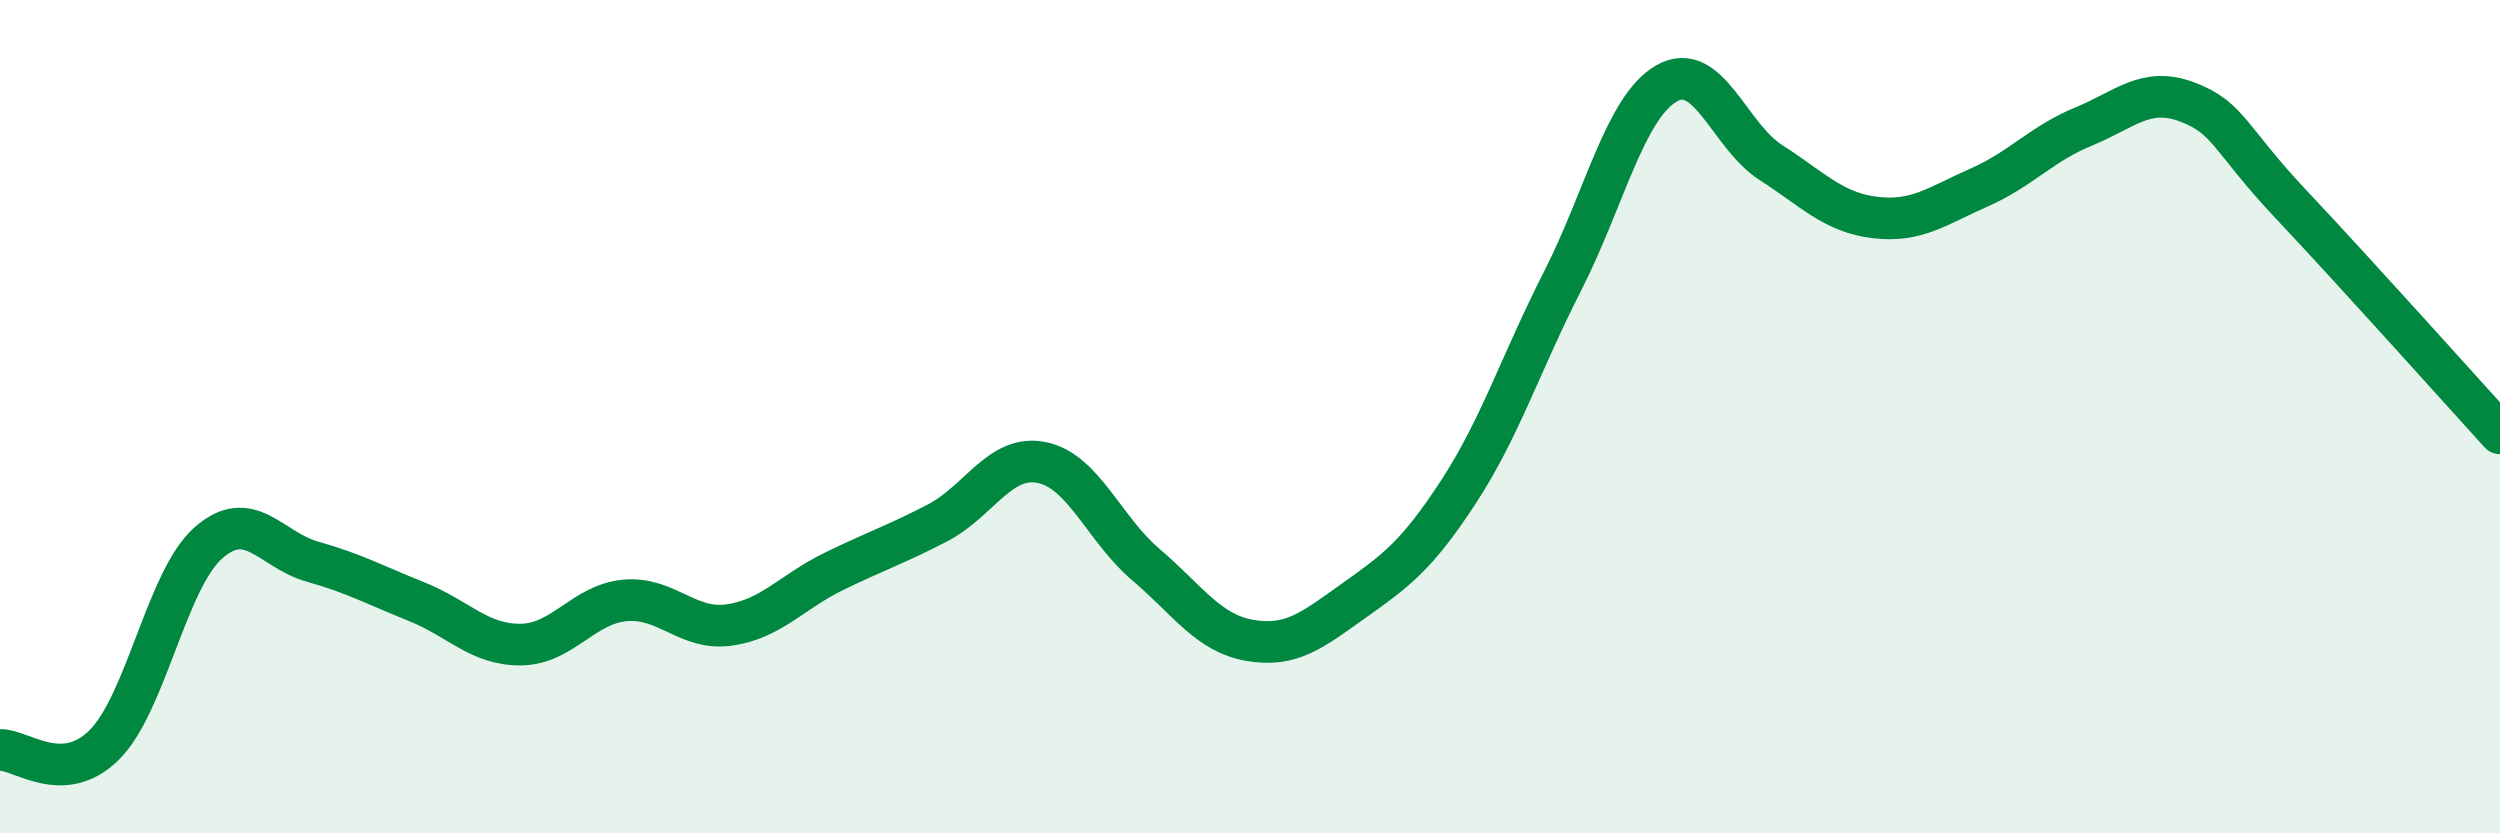
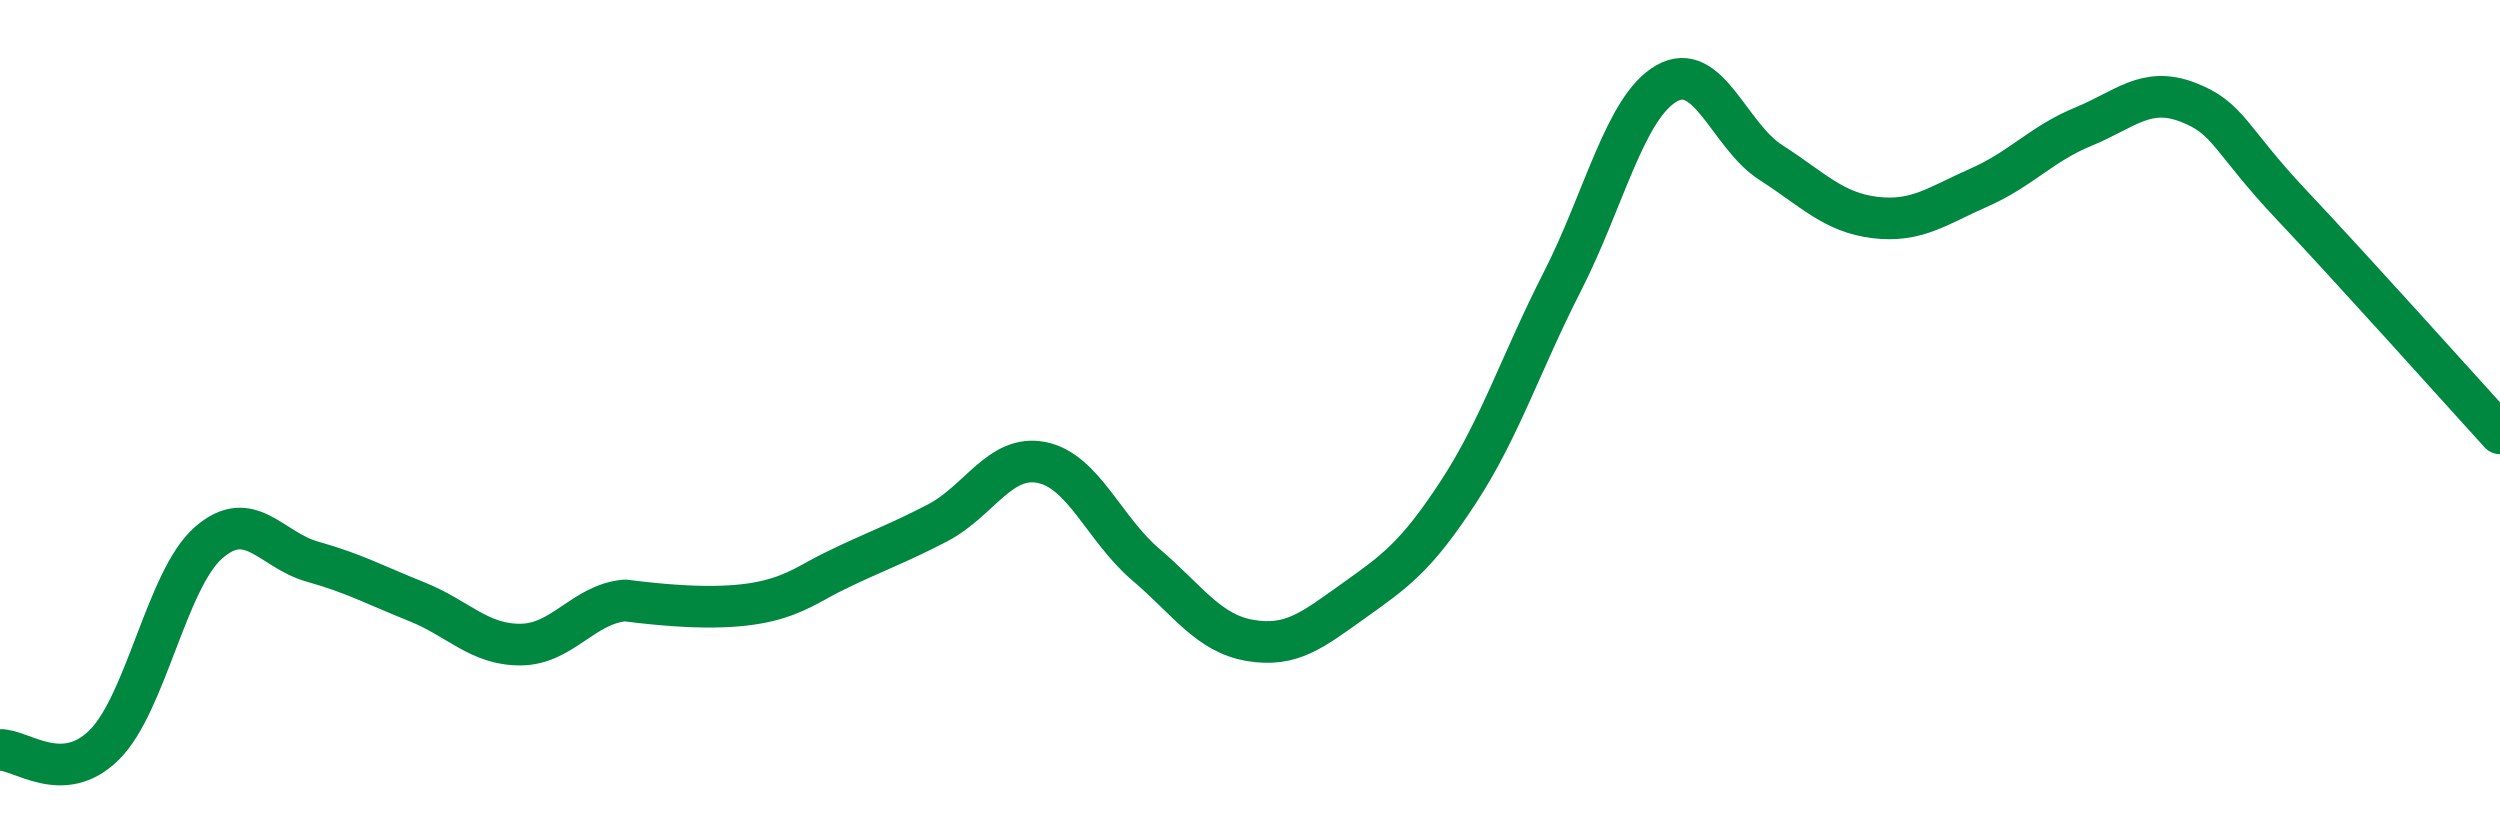
<svg xmlns="http://www.w3.org/2000/svg" width="60" height="20" viewBox="0 0 60 20">
-   <path d="M 0,18 C 0.5,17.98 1.5,18.87 2.5,17.88 C 3.5,16.89 4,13.91 5,13.03 C 6,12.15 6.5,13.2 7.5,13.48 C 8.5,13.76 9,14.04 10,14.44 C 11,14.84 11.5,15.48 12.5,15.47 C 13.5,15.46 14,14.5 15,14.41 C 16,14.32 16.5,15.14 17.5,15 C 18.5,14.86 19,14.21 20,13.72 C 21,13.23 21.5,13.07 22.5,12.55 C 23.5,12.03 24,10.9 25,11.1 C 26,11.3 26.5,12.7 27.5,13.55 C 28.5,14.4 29,15.2 30,15.37 C 31,15.54 31.5,15.12 32.5,14.41 C 33.5,13.7 34,13.34 35,11.81 C 36,10.28 36.5,8.71 37.5,6.75 C 38.5,4.79 39,2.57 40,2 C 41,1.43 41.5,3.26 42.5,3.9 C 43.5,4.54 44,5.1 45,5.22 C 46,5.34 46.5,4.94 47.5,4.5 C 48.5,4.06 49,3.45 50,3.04 C 51,2.63 51.5,2.07 52.5,2.45 C 53.5,2.83 53.5,3.33 55,4.92 C 56.5,6.51 59,9.3 60,10.4L60 20L0 20Z" fill="#008740" opacity="0.1" stroke-linecap="round" stroke-linejoin="round" />
-   <path d="M 0,18 C 0.5,17.98 1.5,18.87 2.5,17.88 C 3.5,16.89 4,13.91 5,13.03 C 6,12.15 6.5,13.2 7.5,13.48 C 8.5,13.76 9,14.04 10,14.44 C 11,14.84 11.5,15.48 12.5,15.47 C 13.5,15.46 14,14.5 15,14.41 C 16,14.32 16.5,15.14 17.5,15 C 18.5,14.86 19,14.21 20,13.72 C 21,13.23 21.5,13.07 22.5,12.55 C 23.5,12.03 24,10.9 25,11.1 C 26,11.3 26.5,12.7 27.5,13.55 C 28.5,14.4 29,15.2 30,15.37 C 31,15.54 31.5,15.12 32.5,14.41 C 33.5,13.7 34,13.34 35,11.81 C 36,10.28 36.5,8.71 37.5,6.75 C 38.5,4.79 39,2.57 40,2 C 41,1.43 41.5,3.26 42.5,3.9 C 43.5,4.54 44,5.1 45,5.22 C 46,5.34 46.5,4.94 47.5,4.5 C 48.5,4.06 49,3.45 50,3.04 C 51,2.63 51.5,2.07 52.5,2.45 C 53.5,2.83 53.5,3.33 55,4.92 C 56.5,6.51 59,9.3 60,10.4" stroke="#008740" stroke-width="1" fill="none" stroke-linecap="round" stroke-linejoin="round" />
+   <path d="M 0,18 C 0.5,17.98 1.5,18.87 2.5,17.88 C 3.5,16.89 4,13.91 5,13.03 C 6,12.15 6.5,13.2 7.5,13.48 C 8.5,13.76 9,14.04 10,14.44 C 11,14.84 11.5,15.48 12.5,15.47 C 13.5,15.46 14,14.5 15,14.41 C 18.5,14.86 19,14.21 20,13.72 C 21,13.23 21.5,13.07 22.5,12.55 C 23.5,12.03 24,10.9 25,11.1 C 26,11.3 26.5,12.7 27.5,13.55 C 28.5,14.4 29,15.2 30,15.37 C 31,15.54 31.5,15.12 32.5,14.41 C 33.5,13.7 34,13.34 35,11.81 C 36,10.28 36.5,8.71 37.5,6.75 C 38.5,4.79 39,2.57 40,2 C 41,1.43 41.5,3.26 42.5,3.9 C 43.5,4.54 44,5.1 45,5.22 C 46,5.34 46.5,4.94 47.5,4.5 C 48.5,4.06 49,3.45 50,3.04 C 51,2.63 51.5,2.07 52.5,2.45 C 53.5,2.83 53.5,3.33 55,4.92 C 56.5,6.51 59,9.3 60,10.4" stroke="#008740" stroke-width="1" fill="none" stroke-linecap="round" stroke-linejoin="round" />
</svg>